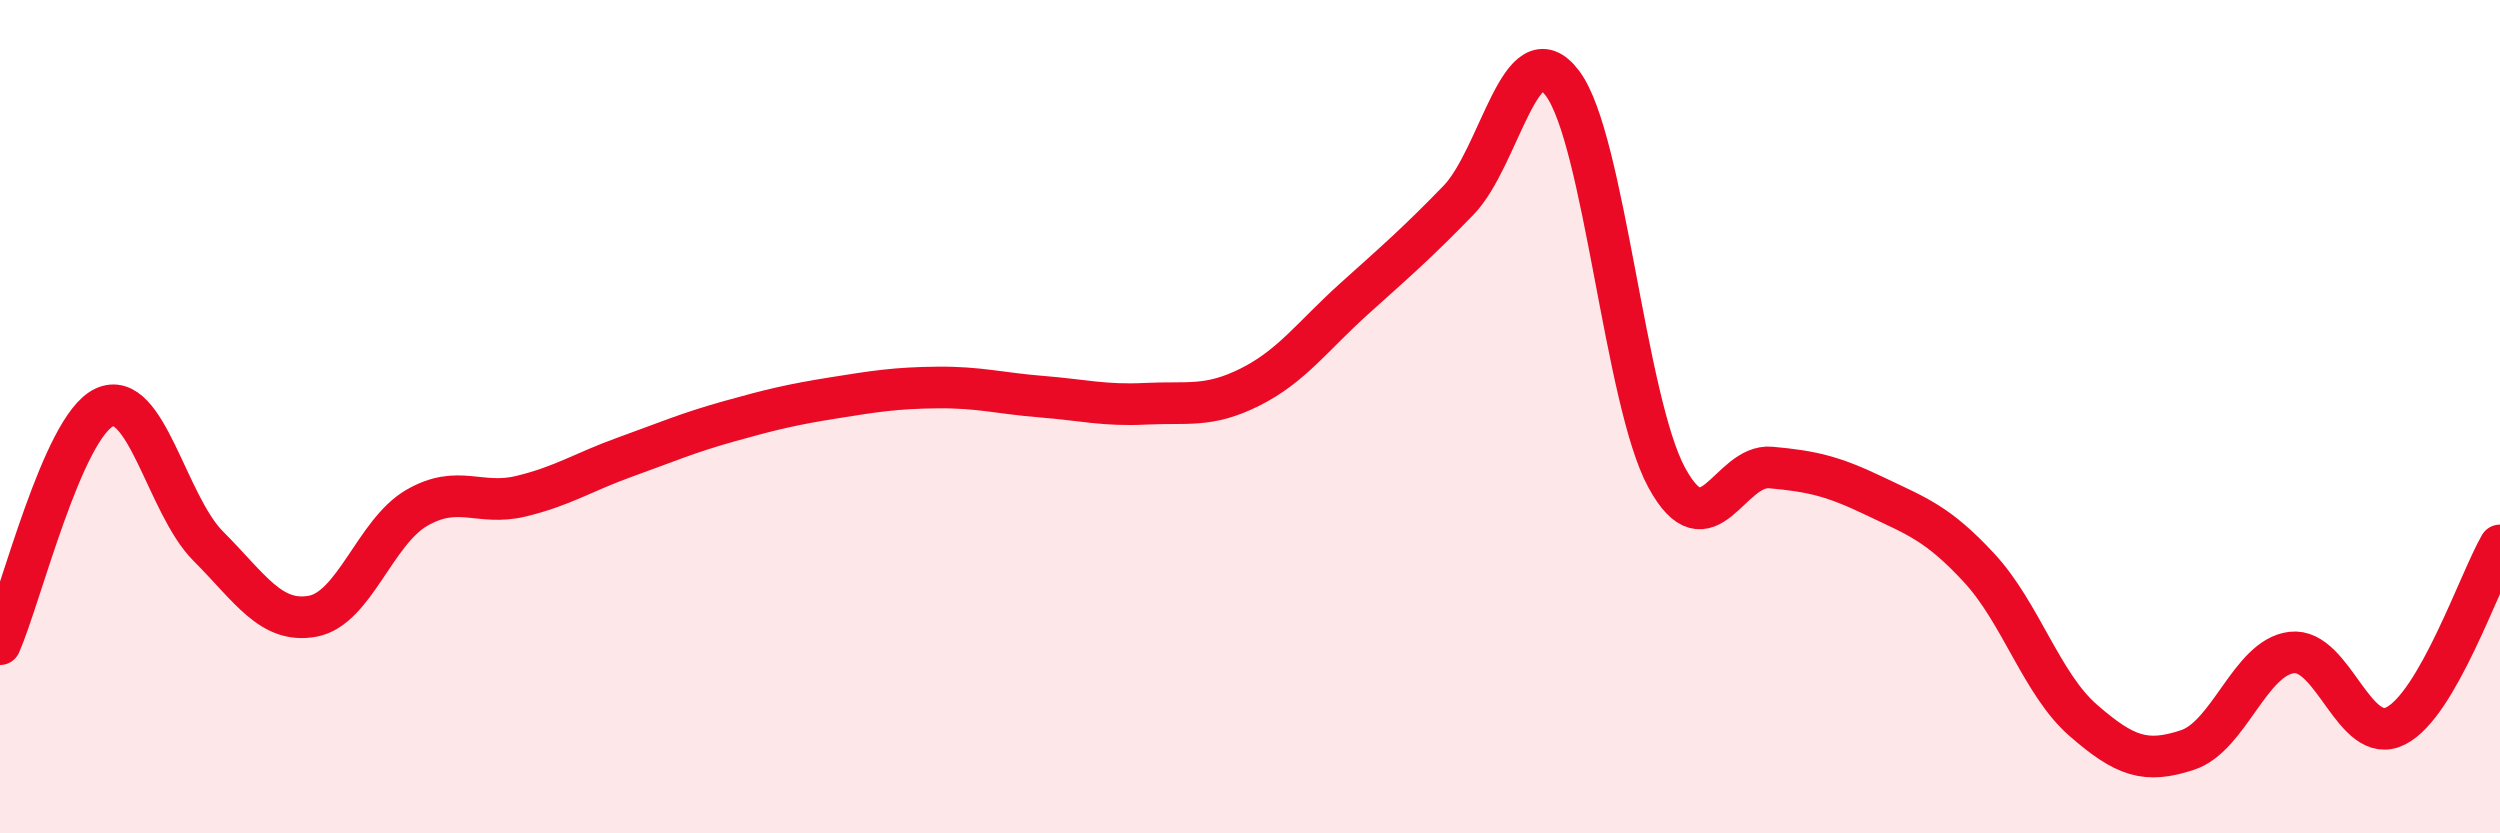
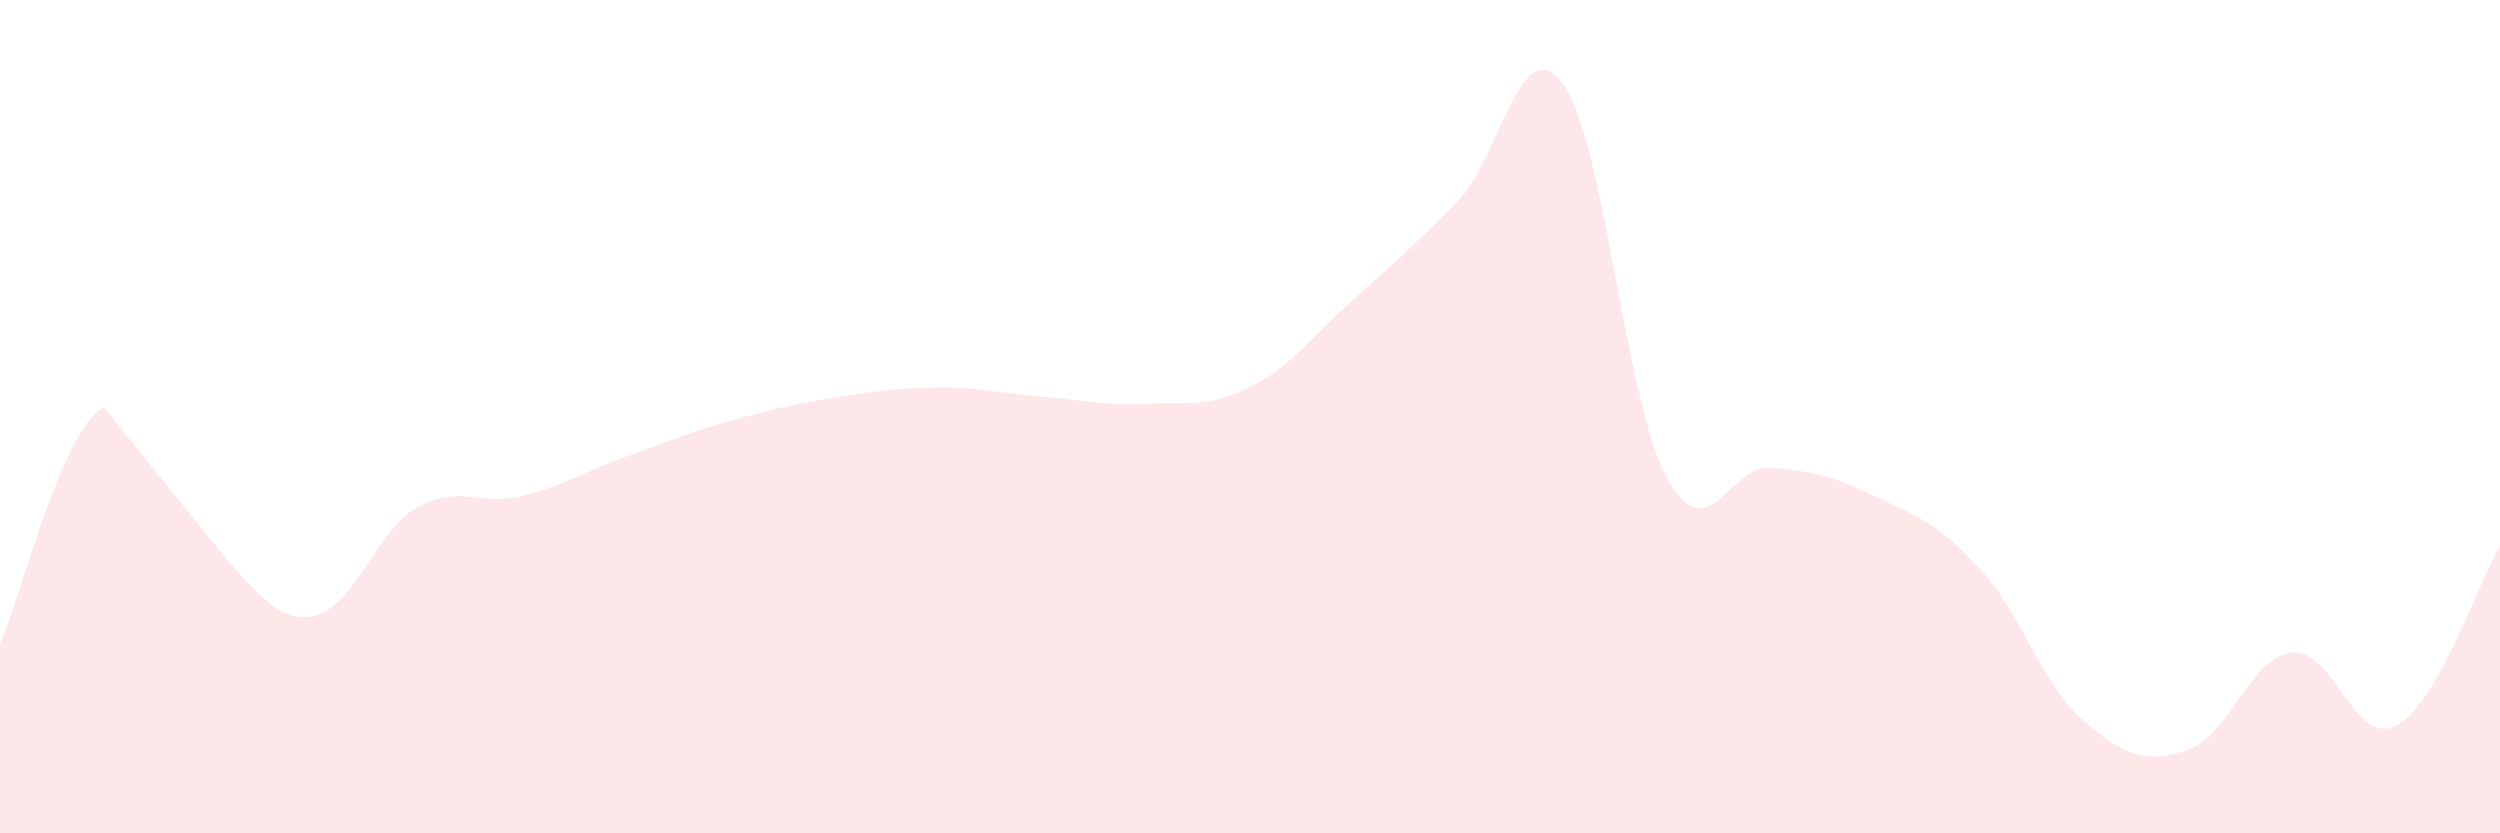
<svg xmlns="http://www.w3.org/2000/svg" width="60" height="20" viewBox="0 0 60 20">
-   <path d="M 0,15.46 C 0.5,14.32 1.5,10.25 2.5,9.78 C 3.5,9.31 4,12.11 5,13.11 C 6,14.11 6.5,14.97 7.5,14.79 C 8.5,14.61 9,12.77 10,12.19 C 11,11.61 11.5,12.15 12.5,11.91 C 13.5,11.67 14,11.33 15,10.97 C 16,10.61 16.5,10.39 17.5,10.11 C 18.5,9.83 19,9.71 20,9.55 C 21,9.39 21.5,9.31 22.5,9.3 C 23.5,9.29 24,9.44 25,9.52 C 26,9.6 26.5,9.74 27.5,9.69 C 28.5,9.64 29,9.79 30,9.29 C 31,8.79 31.5,8.07 32.5,7.17 C 33.5,6.27 34,5.84 35,4.81 C 36,3.78 36.5,0.67 37.5,2 C 38.5,3.33 39,9.62 40,11.46 C 41,13.3 41.5,11.13 42.5,11.22 C 43.5,11.31 44,11.43 45,11.91 C 46,12.39 46.5,12.55 47.5,13.63 C 48.5,14.71 49,16.42 50,17.29 C 51,18.16 51.5,18.33 52.5,18 C 53.5,17.67 54,15.78 55,15.66 C 56,15.54 56.5,17.93 57.5,17.42 C 58.5,16.91 59.5,13.96 60,13.09L60 20L0 20Z" fill="#EB0A25" opacity="0.1" stroke-linecap="round" stroke-linejoin="round" />
-   <path d="M 0,15.46 C 0.5,14.32 1.5,10.25 2.5,9.78 C 3.5,9.31 4,12.11 5,13.11 C 6,14.11 6.5,14.97 7.5,14.79 C 8.5,14.61 9,12.77 10,12.19 C 11,11.61 11.5,12.15 12.5,11.91 C 13.5,11.67 14,11.33 15,10.97 C 16,10.61 16.5,10.39 17.5,10.11 C 18.5,9.83 19,9.71 20,9.55 C 21,9.39 21.5,9.31 22.5,9.3 C 23.5,9.29 24,9.44 25,9.52 C 26,9.6 26.5,9.74 27.5,9.69 C 28.5,9.64 29,9.79 30,9.29 C 31,8.79 31.5,8.07 32.5,7.17 C 33.5,6.27 34,5.84 35,4.81 C 36,3.78 36.5,0.67 37.5,2 C 38.5,3.33 39,9.62 40,11.46 C 41,13.3 41.5,11.13 42.5,11.22 C 43.5,11.31 44,11.43 45,11.91 C 46,12.39 46.5,12.55 47.5,13.63 C 48.5,14.71 49,16.42 50,17.29 C 51,18.16 51.5,18.33 52.5,18 C 53.5,17.67 54,15.78 55,15.66 C 56,15.54 56.5,17.93 57.5,17.42 C 58.5,16.91 59.5,13.96 60,13.09" stroke="#EB0A25" stroke-width="1" fill="none" stroke-linecap="round" stroke-linejoin="round" />
+   <path d="M 0,15.46 C 0.5,14.32 1.5,10.25 2.5,9.78 C 6,14.11 6.5,14.97 7.5,14.79 C 8.5,14.61 9,12.77 10,12.19 C 11,11.61 11.5,12.15 12.5,11.91 C 13.5,11.67 14,11.33 15,10.97 C 16,10.61 16.5,10.39 17.5,10.11 C 18.5,9.83 19,9.71 20,9.55 C 21,9.39 21.5,9.31 22.5,9.3 C 23.5,9.29 24,9.44 25,9.52 C 26,9.6 26.5,9.74 27.5,9.69 C 28.5,9.64 29,9.79 30,9.29 C 31,8.79 31.5,8.07 32.5,7.17 C 33.5,6.27 34,5.84 35,4.81 C 36,3.78 36.5,0.67 37.5,2 C 38.5,3.33 39,9.62 40,11.46 C 41,13.3 41.5,11.13 42.5,11.22 C 43.5,11.31 44,11.43 45,11.91 C 46,12.39 46.5,12.55 47.5,13.63 C 48.5,14.71 49,16.42 50,17.29 C 51,18.16 51.5,18.33 52.5,18 C 53.5,17.67 54,15.78 55,15.66 C 56,15.54 56.5,17.93 57.5,17.42 C 58.5,16.91 59.5,13.96 60,13.09L60 20L0 20Z" fill="#EB0A25" opacity="0.1" stroke-linecap="round" stroke-linejoin="round" />
</svg>